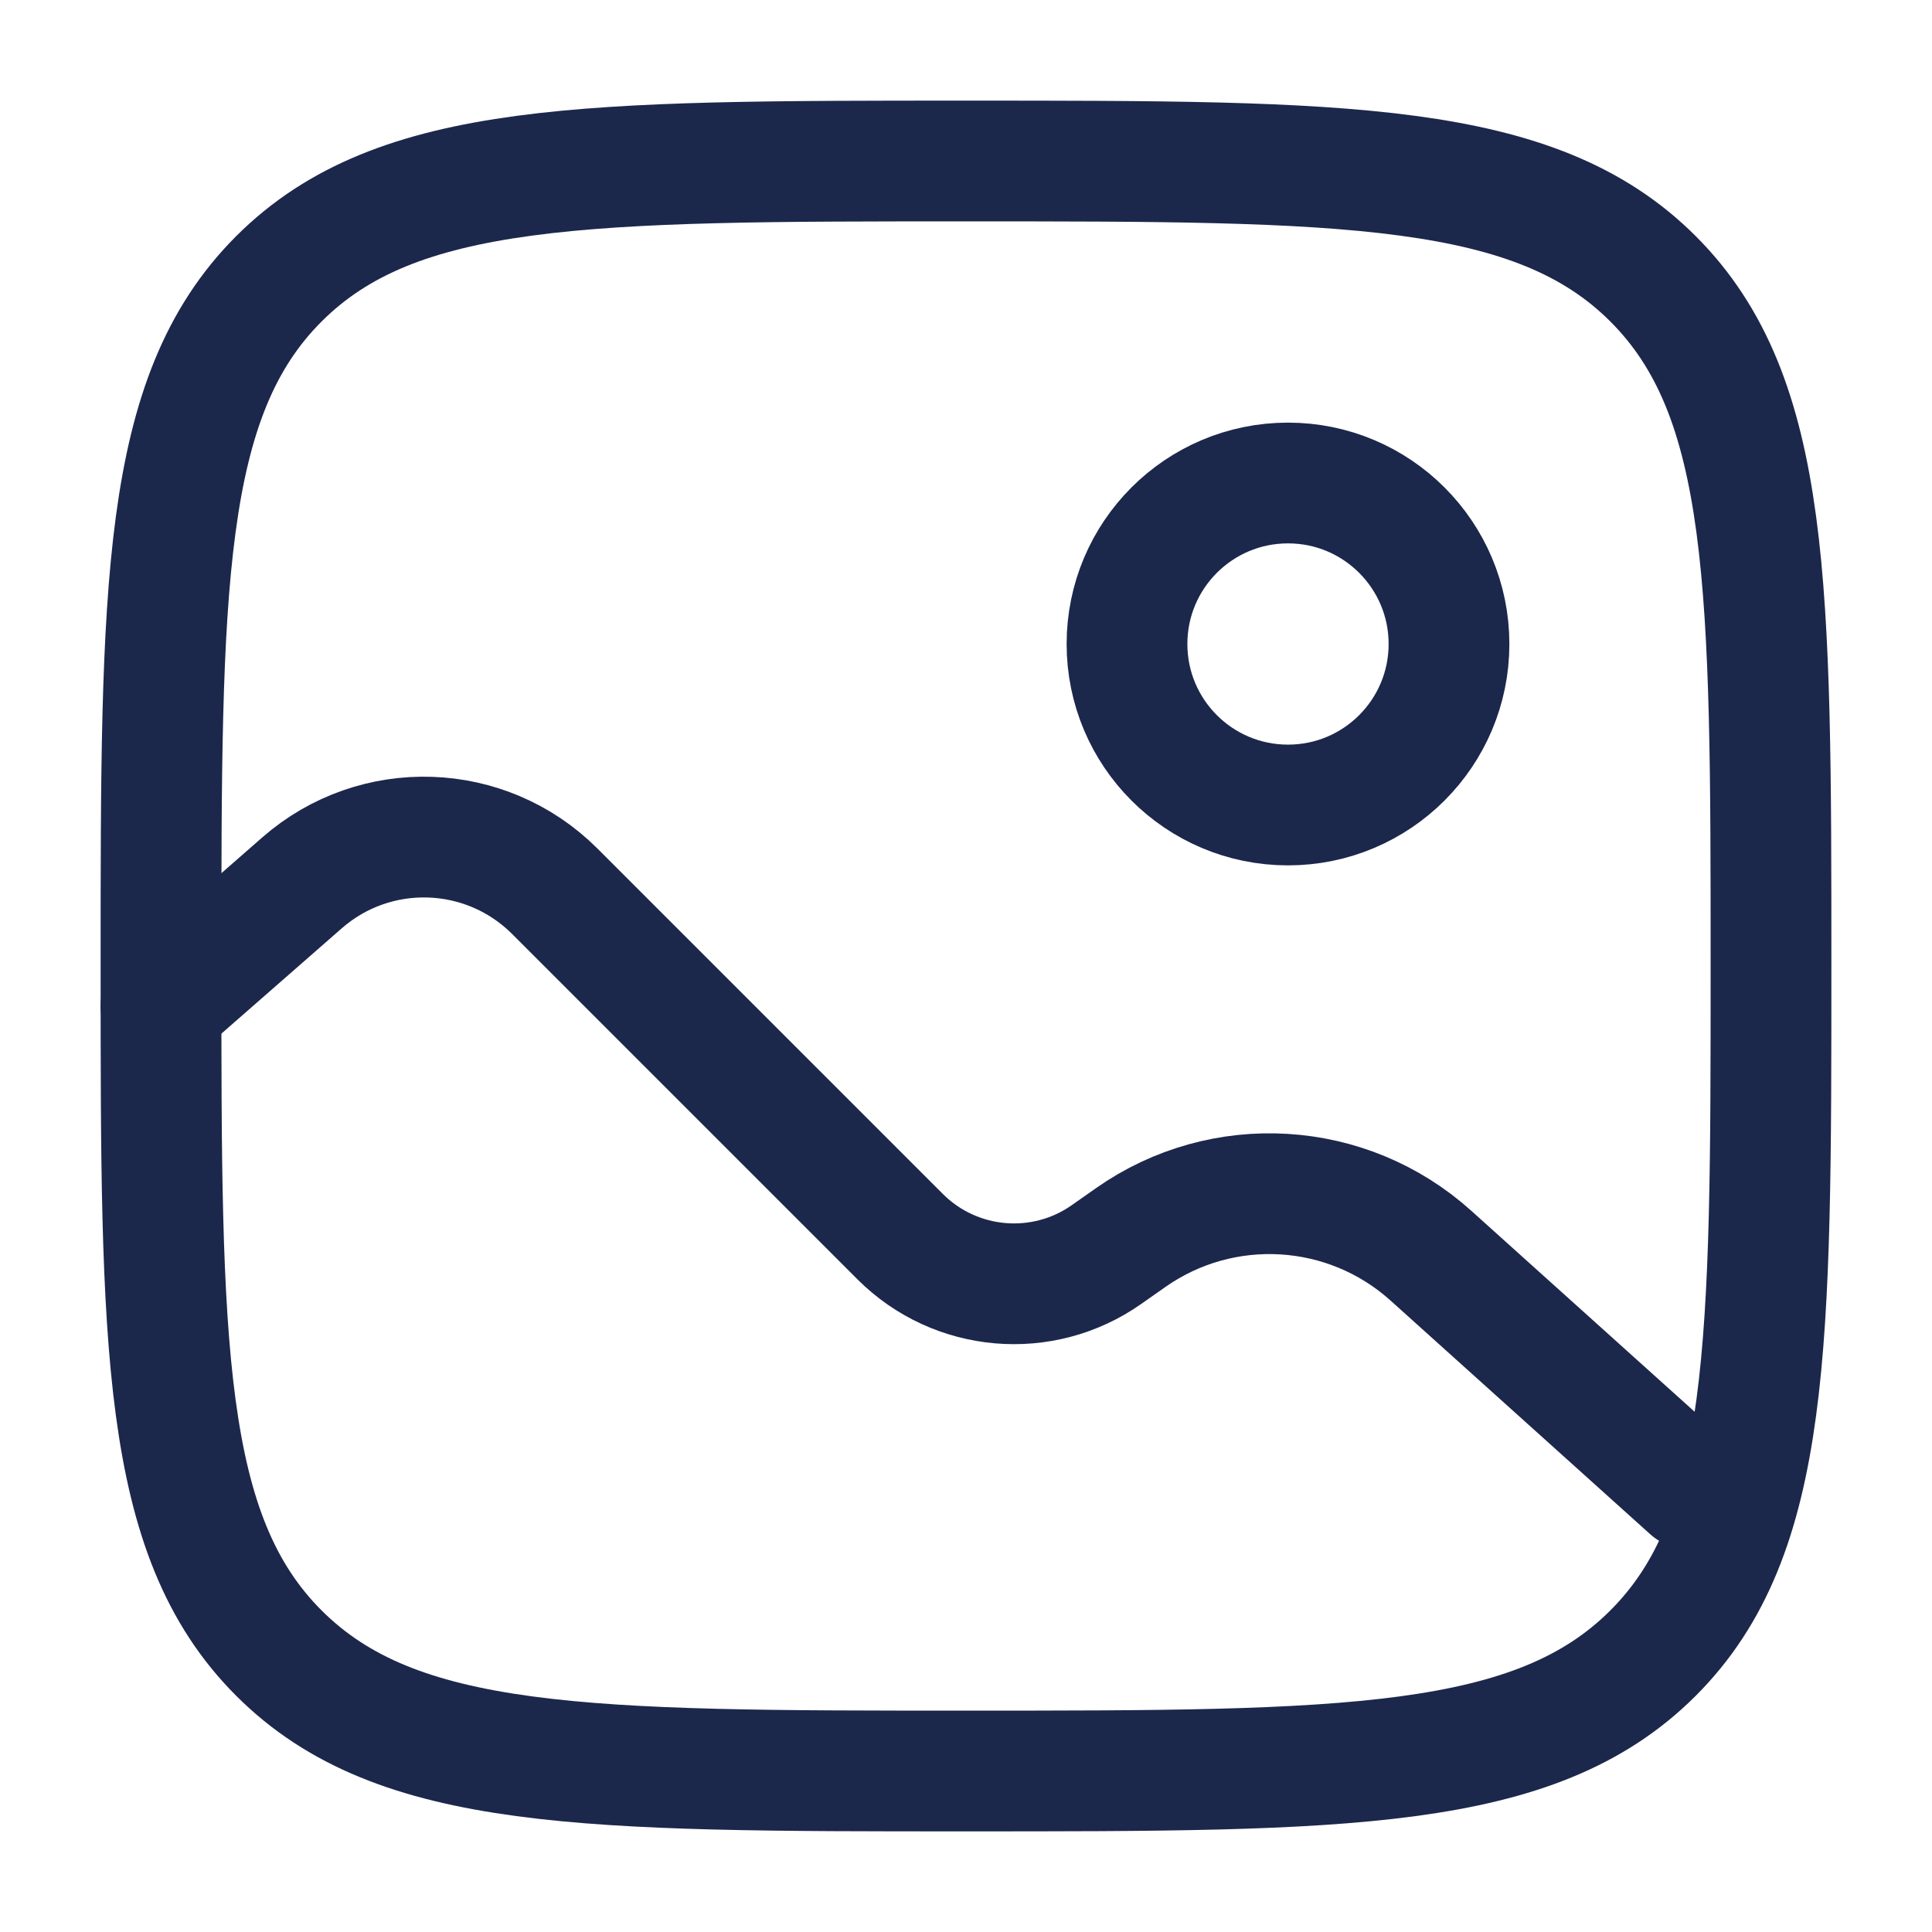
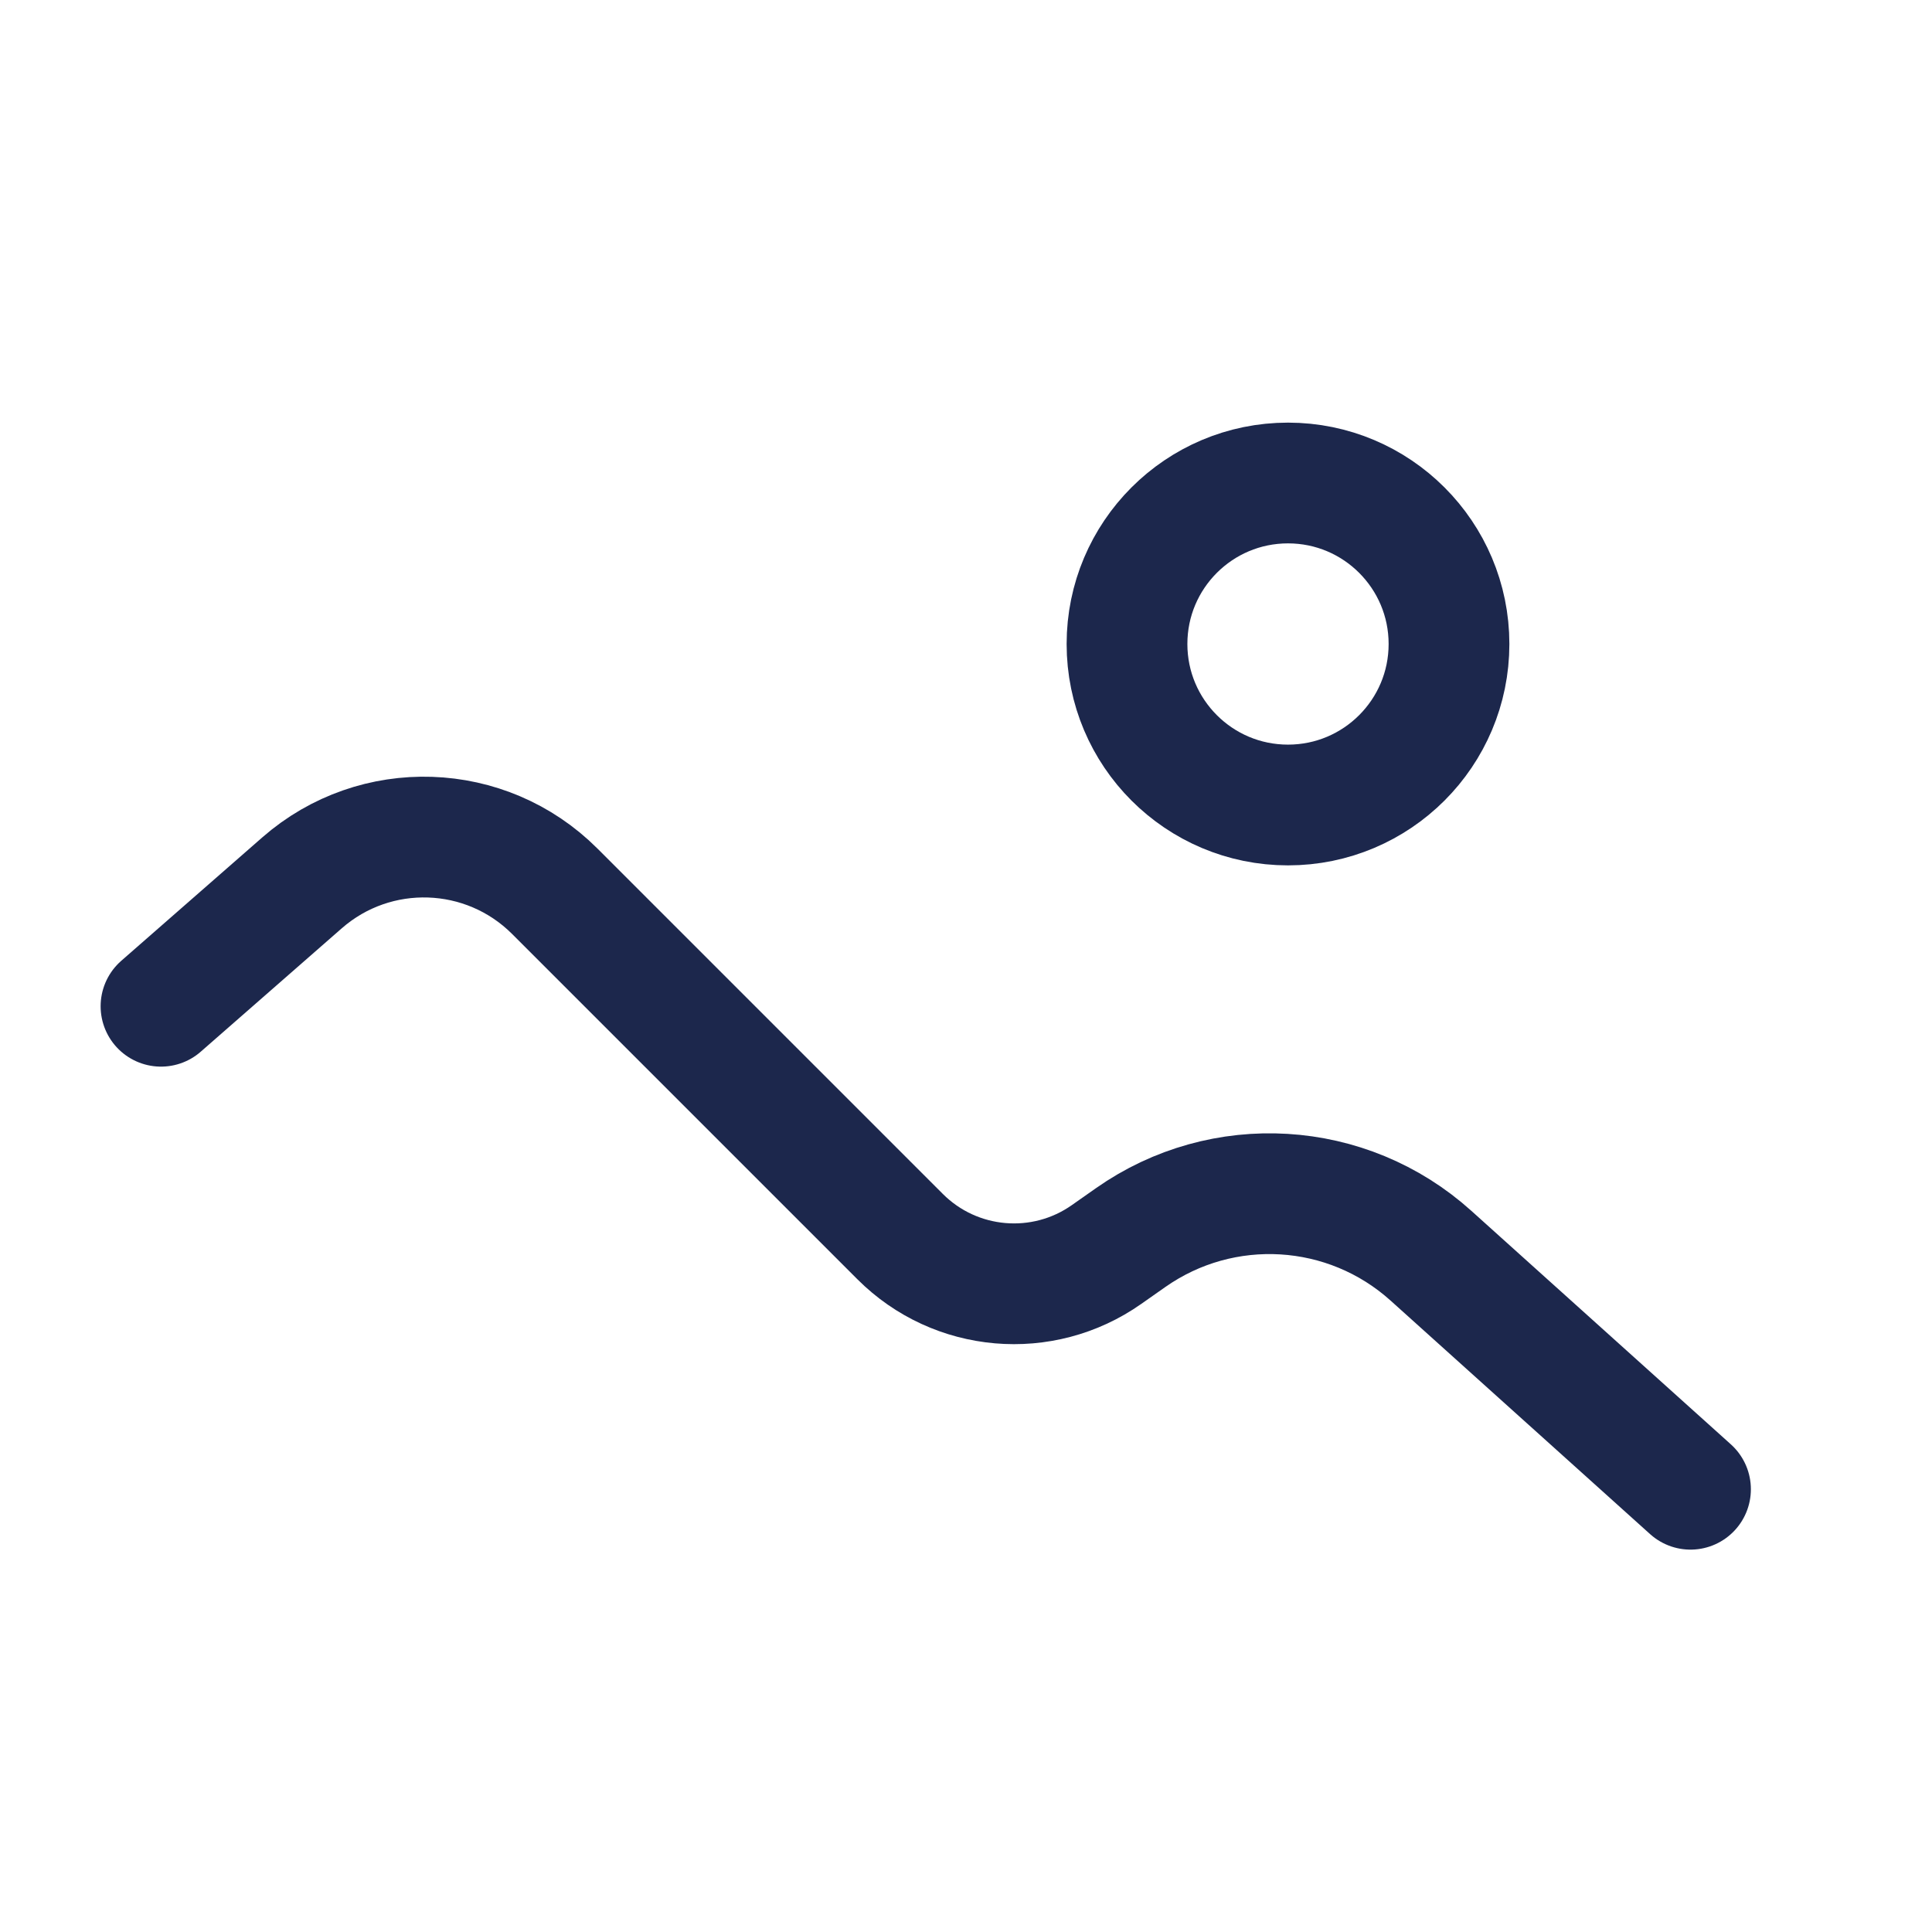
<svg xmlns="http://www.w3.org/2000/svg" width="800px" height="800px" viewBox="0 0 24 24" fill="none">
-   <path d="M2 12C2 7.286 2 4.929 3.464 3.464C4.929 2 7.286 2 12 2C16.714 2 19.071 2 20.535 3.464C22 4.929 22 7.286 22 12C22 16.714 22 19.071 20.535 20.535C19.071 22 16.714 22 12 22C7.286 22 4.929 22 3.464 20.535C2 19.071 2 16.714 2 12Z" stroke="#1C274C" stroke-width="1.5" />
  <circle cx="16" cy="8" r="2" stroke="#1C274C" stroke-width="1.5" />
  <path d="M2 12.5L3.752 10.967C4.663 10.17 6.036 10.216 6.892 11.072L11.182 15.362C11.869 16.049 12.951 16.143 13.746 15.584L14.045 15.374C15.189 14.57 16.737 14.663 17.776 15.599L21 18.5" stroke="#1C274C" stroke-width="1.5" stroke-linecap="round" />
</svg>